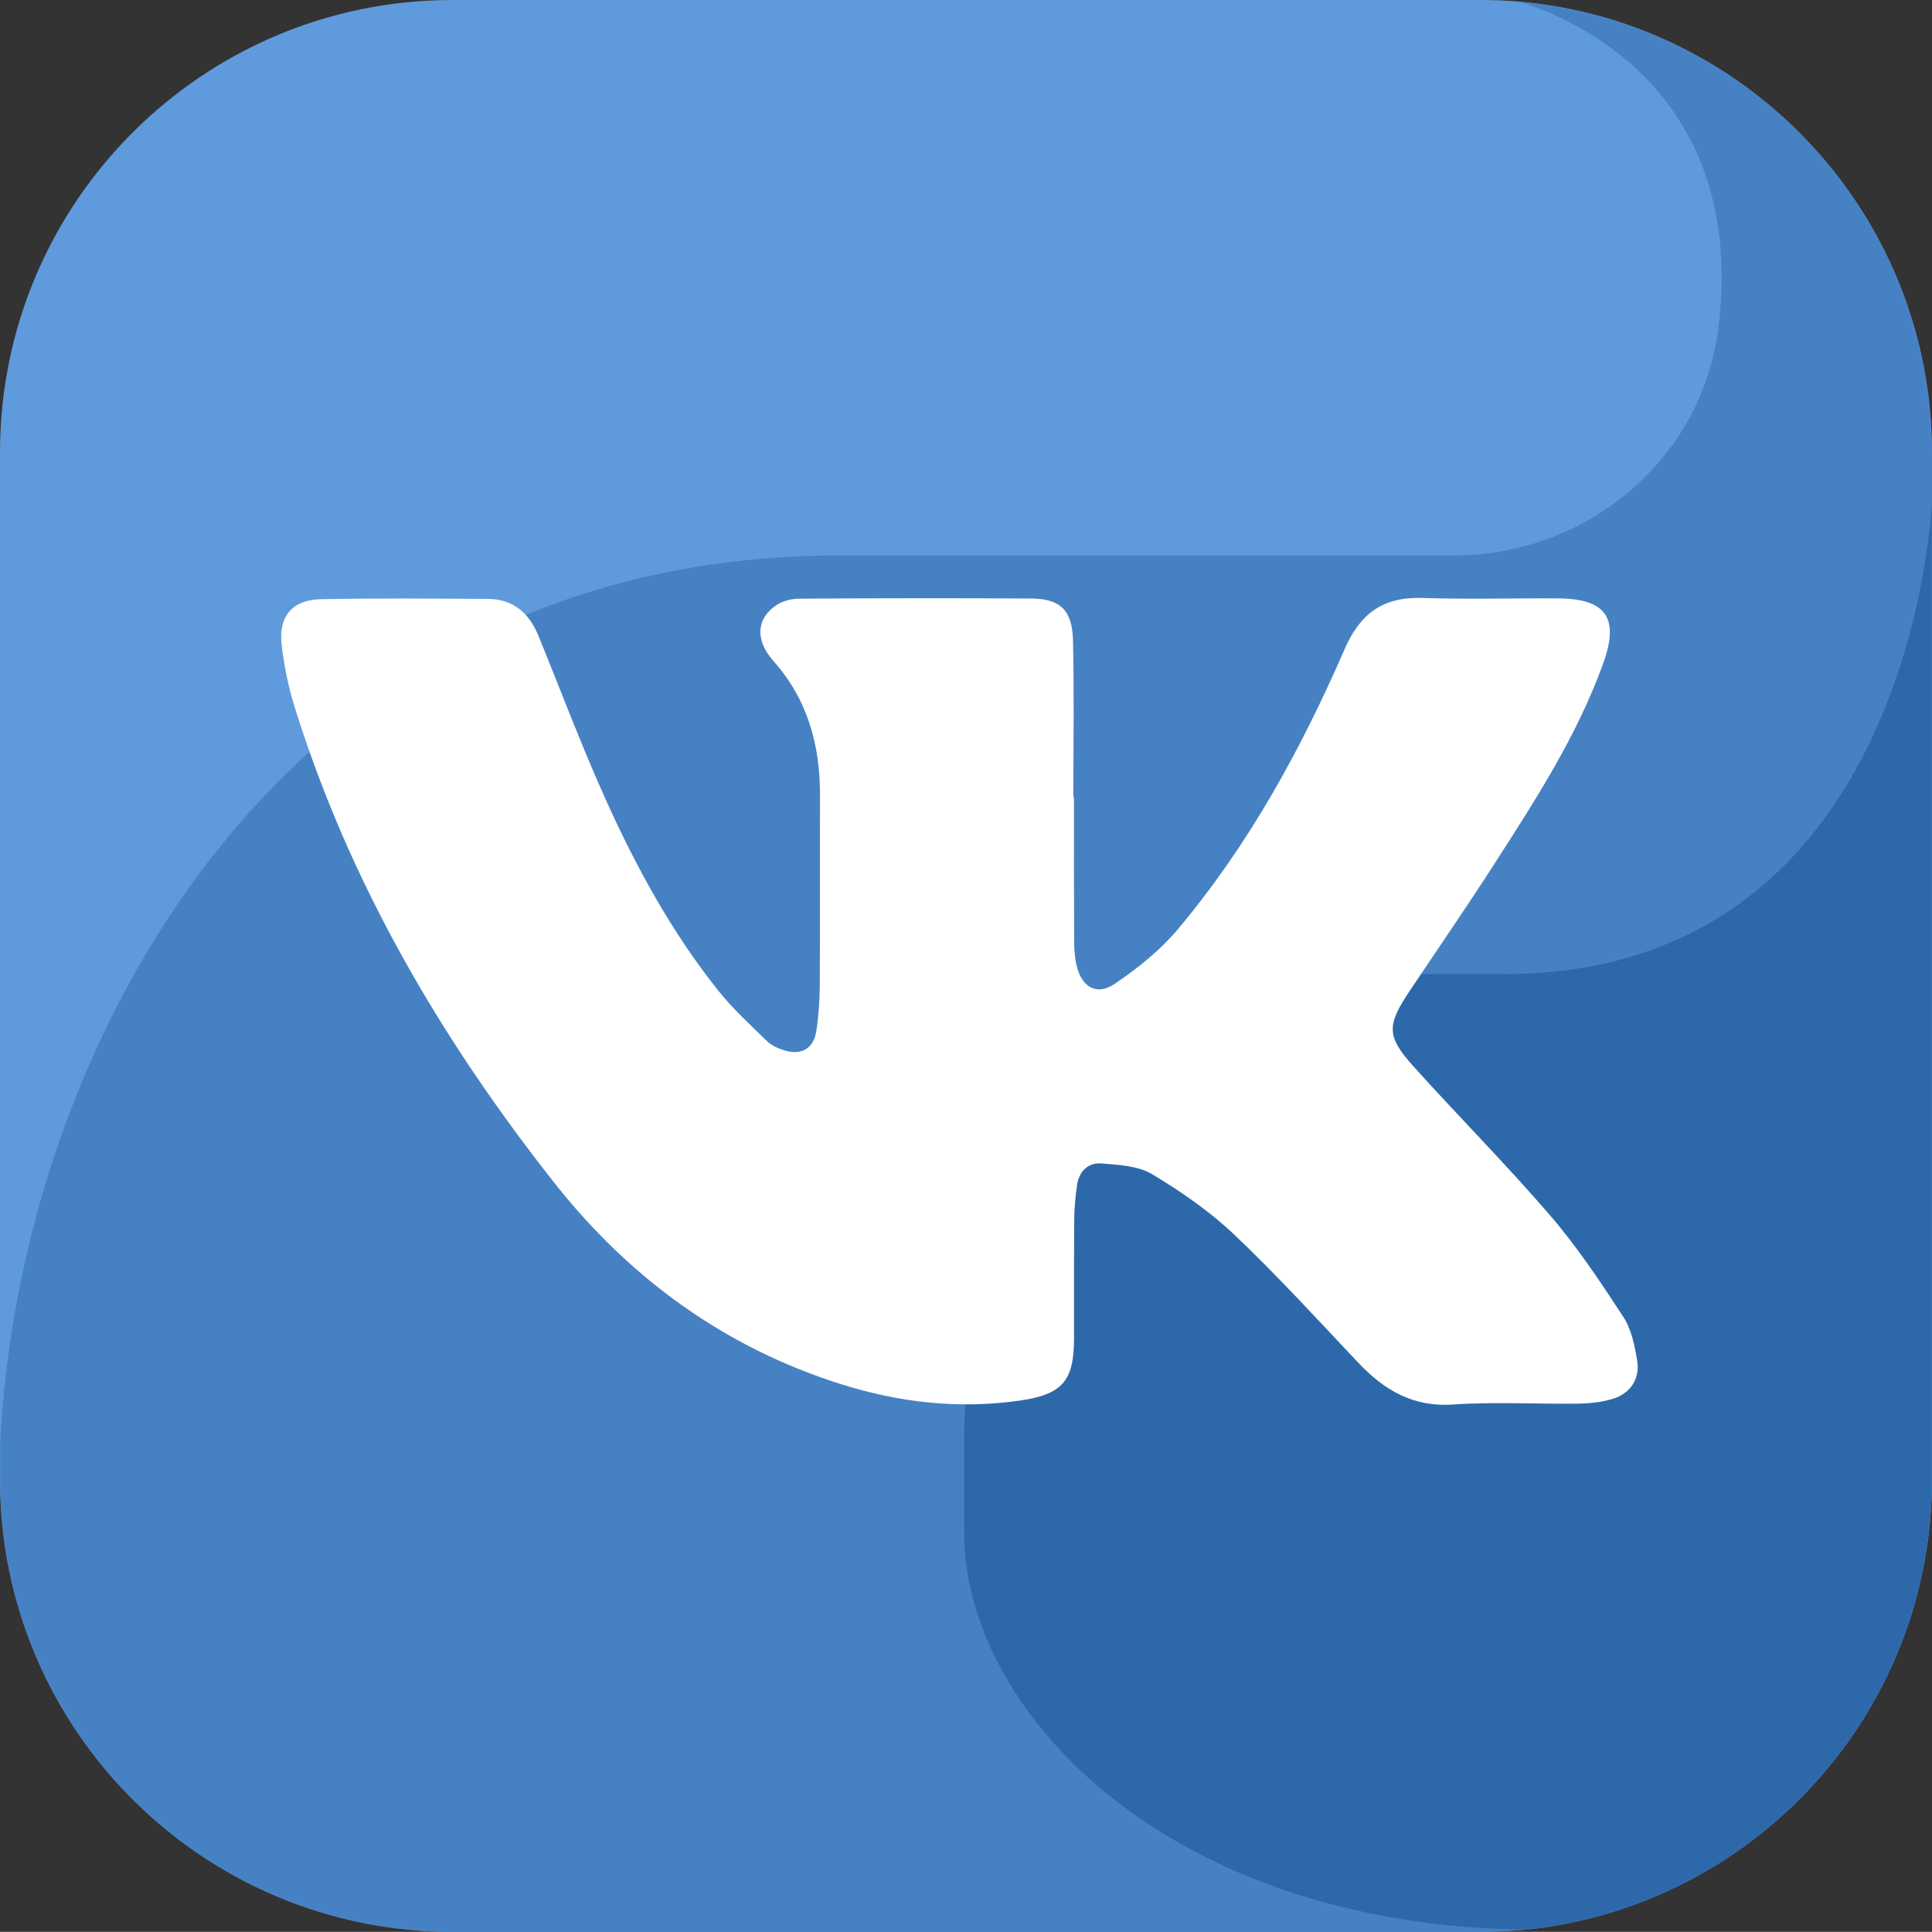
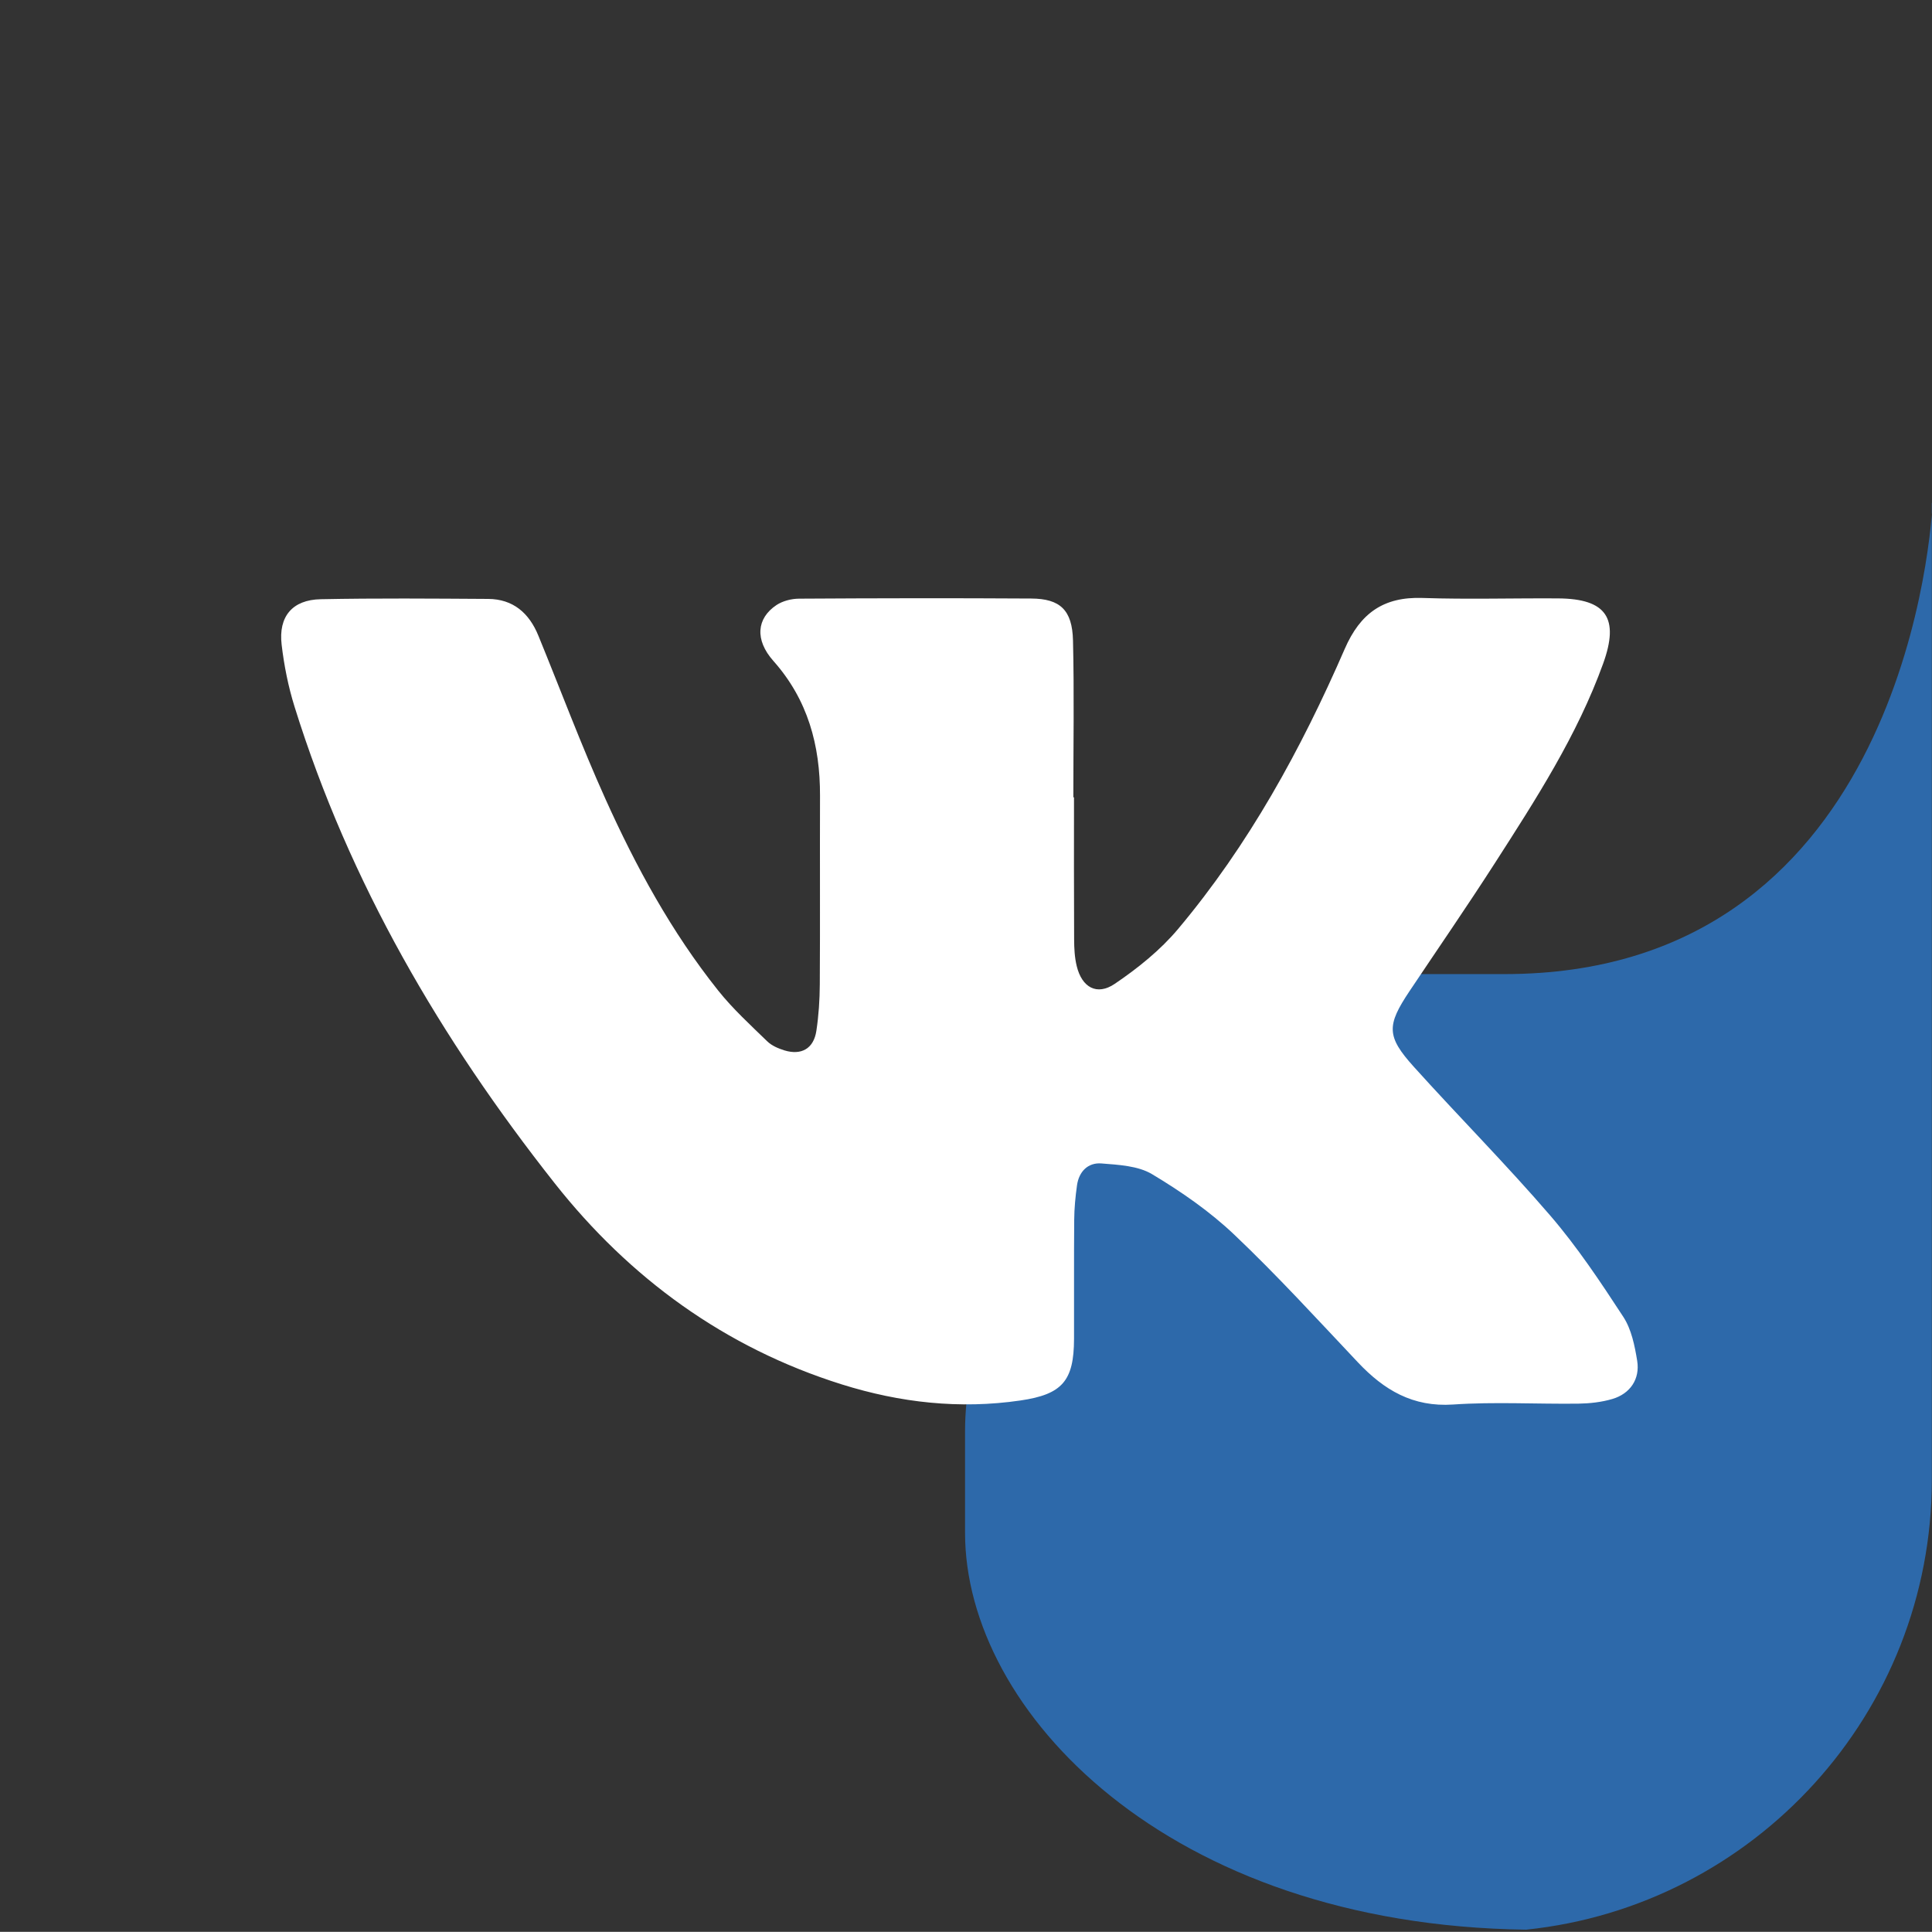
<svg xmlns="http://www.w3.org/2000/svg" id="Layer_1" data-name="Layer 1" viewBox="0 0 44.904 44.9">
  <rect x="0" y="0" width="44.904" height="44.9" fill="#333333" stroke="none" />
  <defs>
    <style>
      .cls-1 {
        fill: #4682c3;
      }

      .cls-2 {
        fill: #fff;
      }

      .cls-3 {
        fill: #5f9bdc;
      }

      .cls-4 {
        fill: #2d69aa;
      }
    </style>
  </defs>
-   <path class="cls-3" d="M44.9,10.52v23.87c0,5.43-4.13,9.91-9.43,10.46h-.02c-.35,.03-.71,.05-1.07,.05H10.52c-5.81,0-10.52-4.71-10.52-10.51V10.52C0,4.71,4.71,0,10.52,0h23.86c.32,0,.64,.01,.95,.04,5.36,.48,9.57,4.99,9.57,10.48Z" />
-   <path class="cls-1" d="M44.904,10.52v23.87c0,5.8-4.71,10.51-10.52,10.51H10.524c-5.81-0-10.52-4.71-10.52-10.51v-.82C.424,24.53,6.344,12.91,19.524,12.91h14.279c2.991,0,5.631-2.119,6.104-5.073,.069-.43,.107-.895,.107-1.397C40.014,1.98,36.634,.46,35.334,.04c5.36,.48,9.57,4.99,9.57,10.48Z" />
-   <path class="cls-4" d="M44.9,11.69v22.7c0,5.43-4.13,9.91-9.43,10.46h-.02c-8.35-.11-13.04-5.09-13.04-9.22v-2.37c0-3.49,3.03-10.62,9.91-10.62,.96,0-.21,0,2.63,0,9,0,9.88-9.73,9.95-10.95h0Z" />
+   <path class="cls-4" d="M44.9,11.69v22.7c0,5.43-4.13,9.91-9.43,10.46c-8.35-.11-13.04-5.09-13.04-9.22v-2.37c0-3.49,3.03-10.62,9.91-10.62,.96,0-.21,0,2.63,0,9,0,9.88-9.73,9.95-10.95h0Z" />
  <path class="cls-2" d="M24.962,18.532c0,1.098-.003,2.197,.003,3.295,.001,.209,.011,.424,.06,.625,.12,.497,.468,.697,.885,.414,.534-.362,1.057-.781,1.469-1.272,1.644-1.956,2.862-4.181,3.876-6.513,.361-.83,.902-1.214,1.806-1.183,1.05,.035,2.103,.003,3.154,.01,1.121,.008,1.427,.459,1.046,1.514-.605,1.675-1.565,3.157-2.518,4.641-.644,1.002-1.321,1.984-1.983,2.974-.532,.796-.538,1.049,.099,1.756,1.047,1.162,2.152,2.274,3.172,3.459,.629,.731,1.169,1.544,1.698,2.354,.189,.289,.266,.671,.323,1.023,.068,.425-.164,.764-.576,.886-.253,.075-.527,.105-.793,.109-.97,.012-1.943-.046-2.908,.02-.939,.064-1.608-.338-2.213-.979-.946-1.002-1.877-2.022-2.875-2.969-.57-.541-1.234-1.001-1.911-1.406-.326-.195-.776-.217-1.175-.249-.313-.025-.524,.187-.569,.508-.037,.265-.063,.534-.065,.802-.008,.923-.001,1.846-.004,2.769-.003,.974-.273,1.288-1.245,1.43-1.414,.207-2.799,.051-4.154-.374-2.717-.853-4.931-2.469-6.675-4.679-2.638-3.342-4.769-6.981-6.044-11.075-.145-.465-.242-.953-.299-1.437-.078-.656,.249-1.045,.908-1.058,1.296-.026,2.593-.015,3.89-.007,.584,.003,.955,.331,1.168,.852,.518,1.264,.996,2.547,1.557,3.791,.711,1.579,1.539,3.1,2.624,4.46,.34,.426,.748,.799,1.14,1.18,.104,.101,.256,.166,.398,.21,.397,.121,.681-.043,.743-.453,.054-.357,.078-.721,.08-1.082,.009-1.461,0-2.921,.005-4.382,.004-1.173-.283-2.234-1.084-3.135-.434-.488-.392-.989,.073-1.299,.145-.096,.348-.147,.524-.148,1.799-.011,3.598-.014,5.398-.003,.67,.004,.952,.267,.969,.975,.029,1.214,.008,2.43,.008,3.645l.017,0Z" />
</svg>